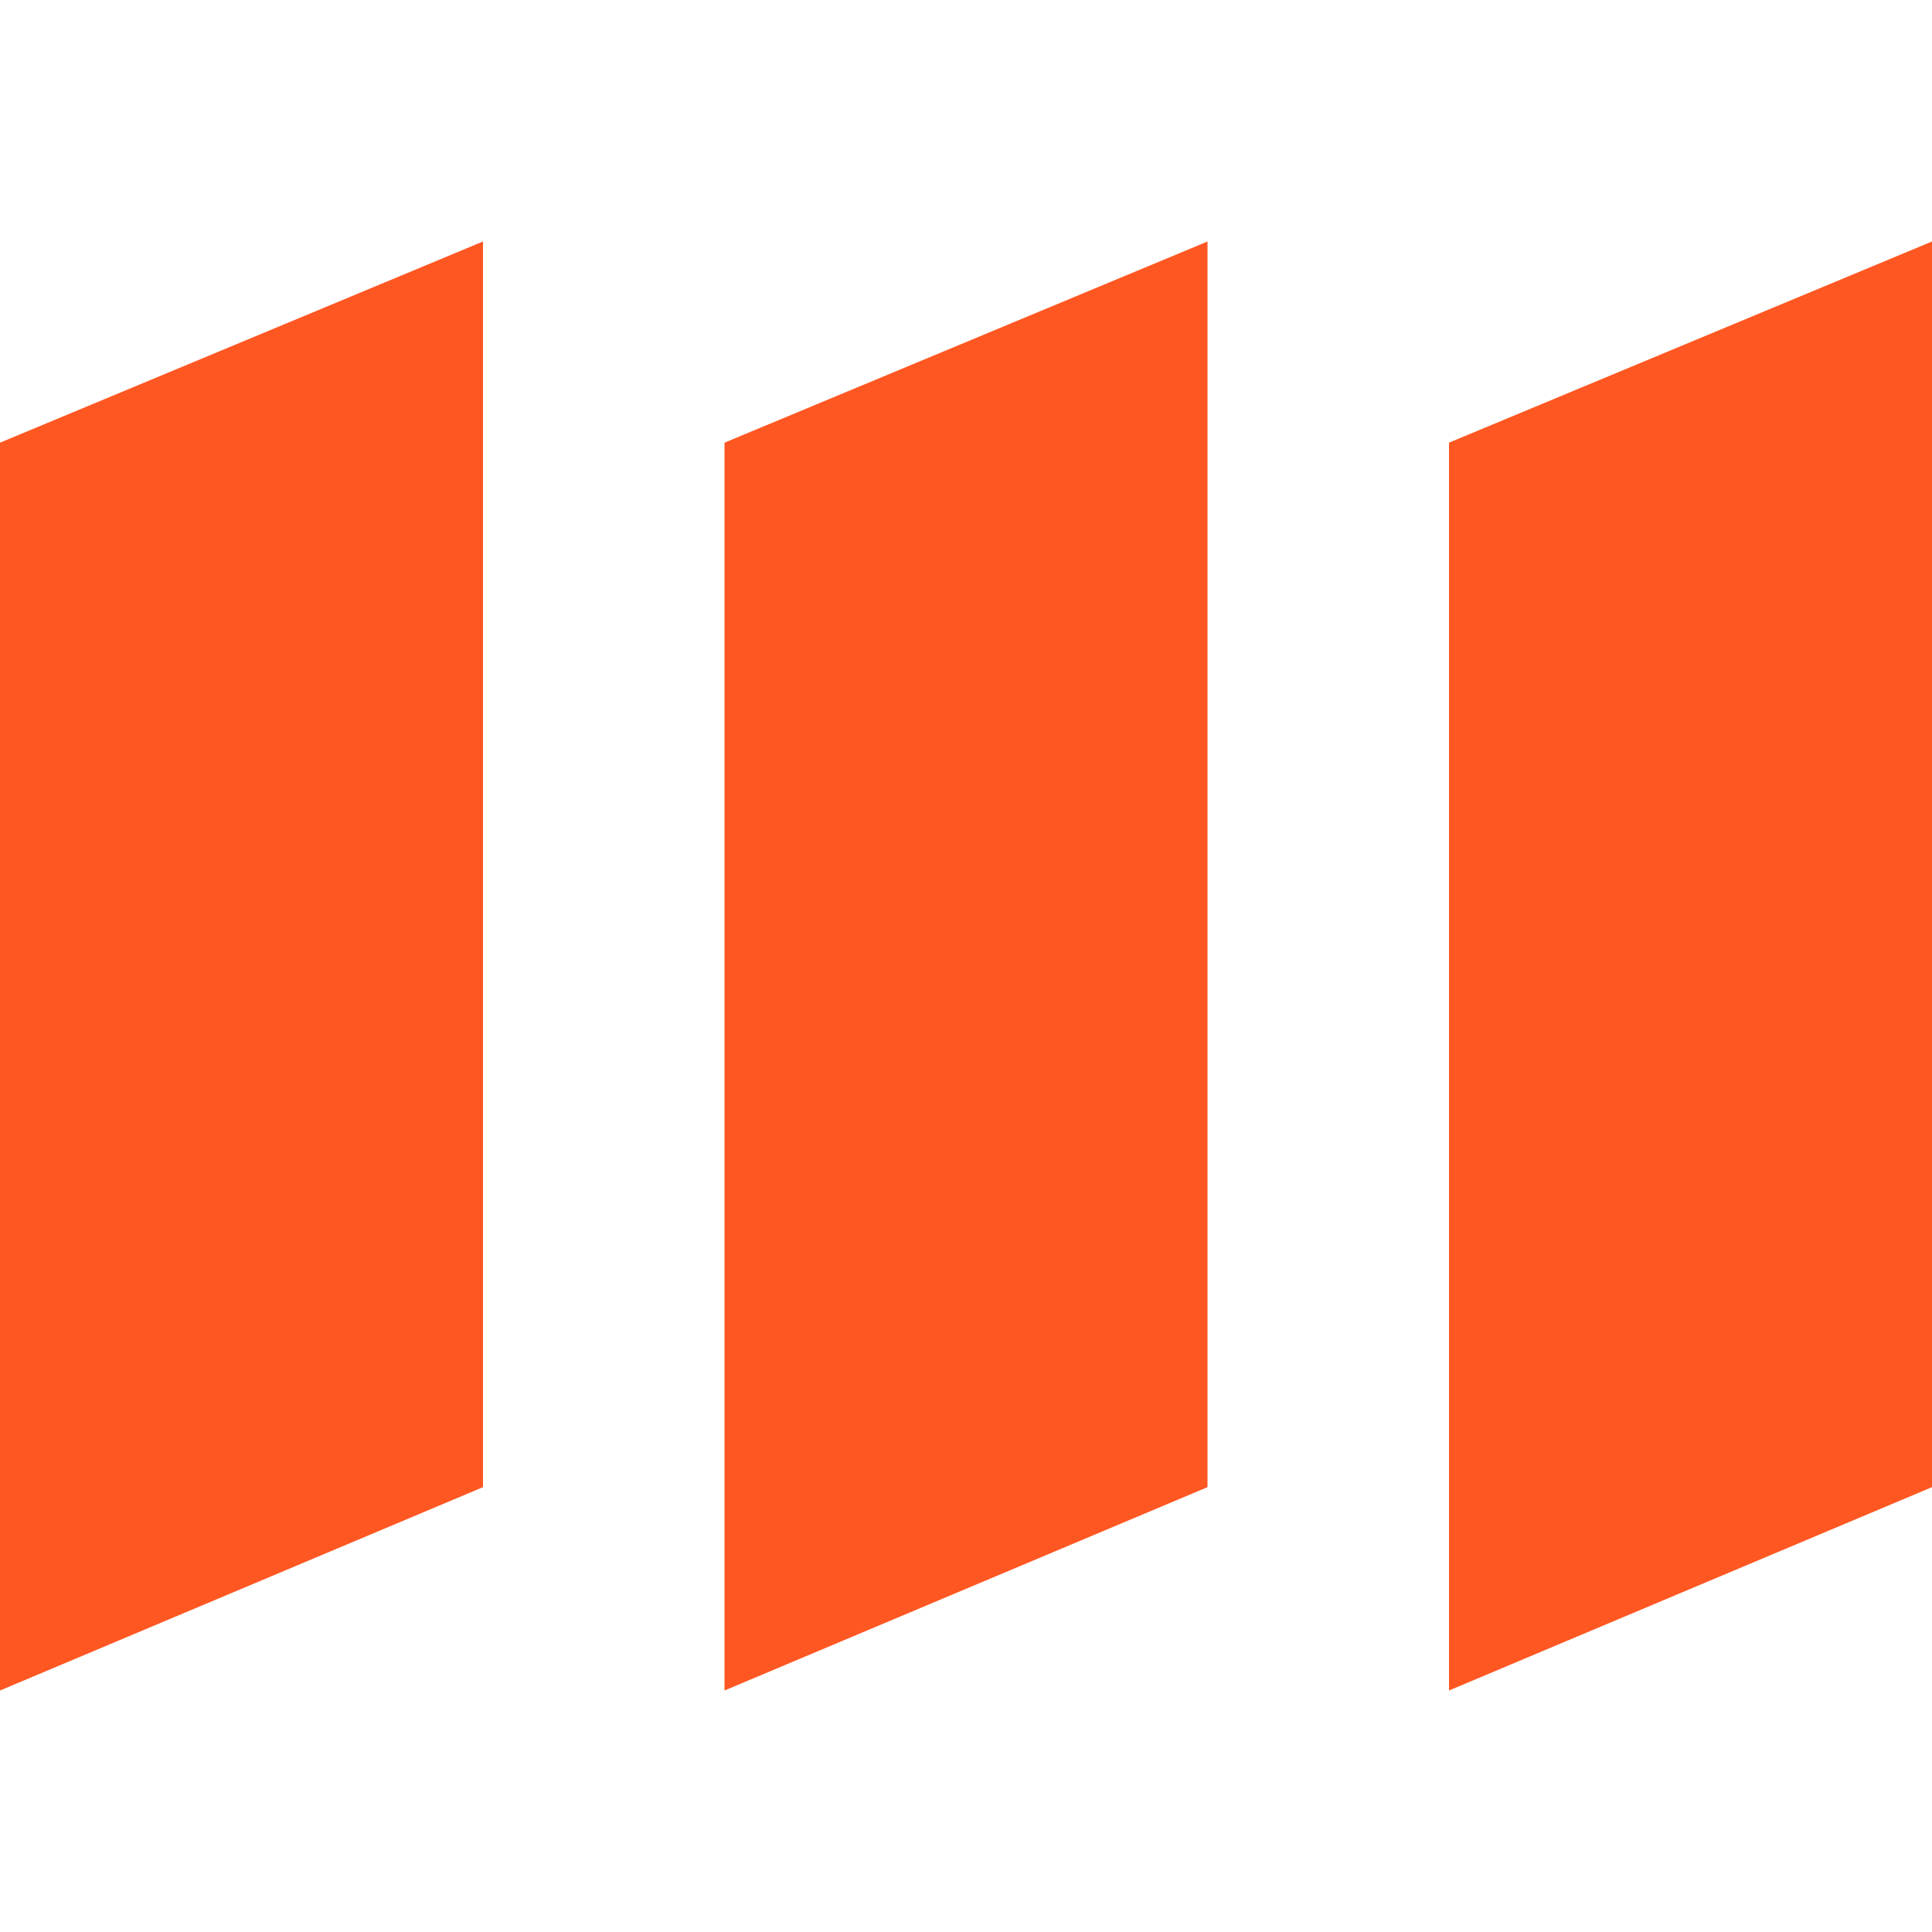
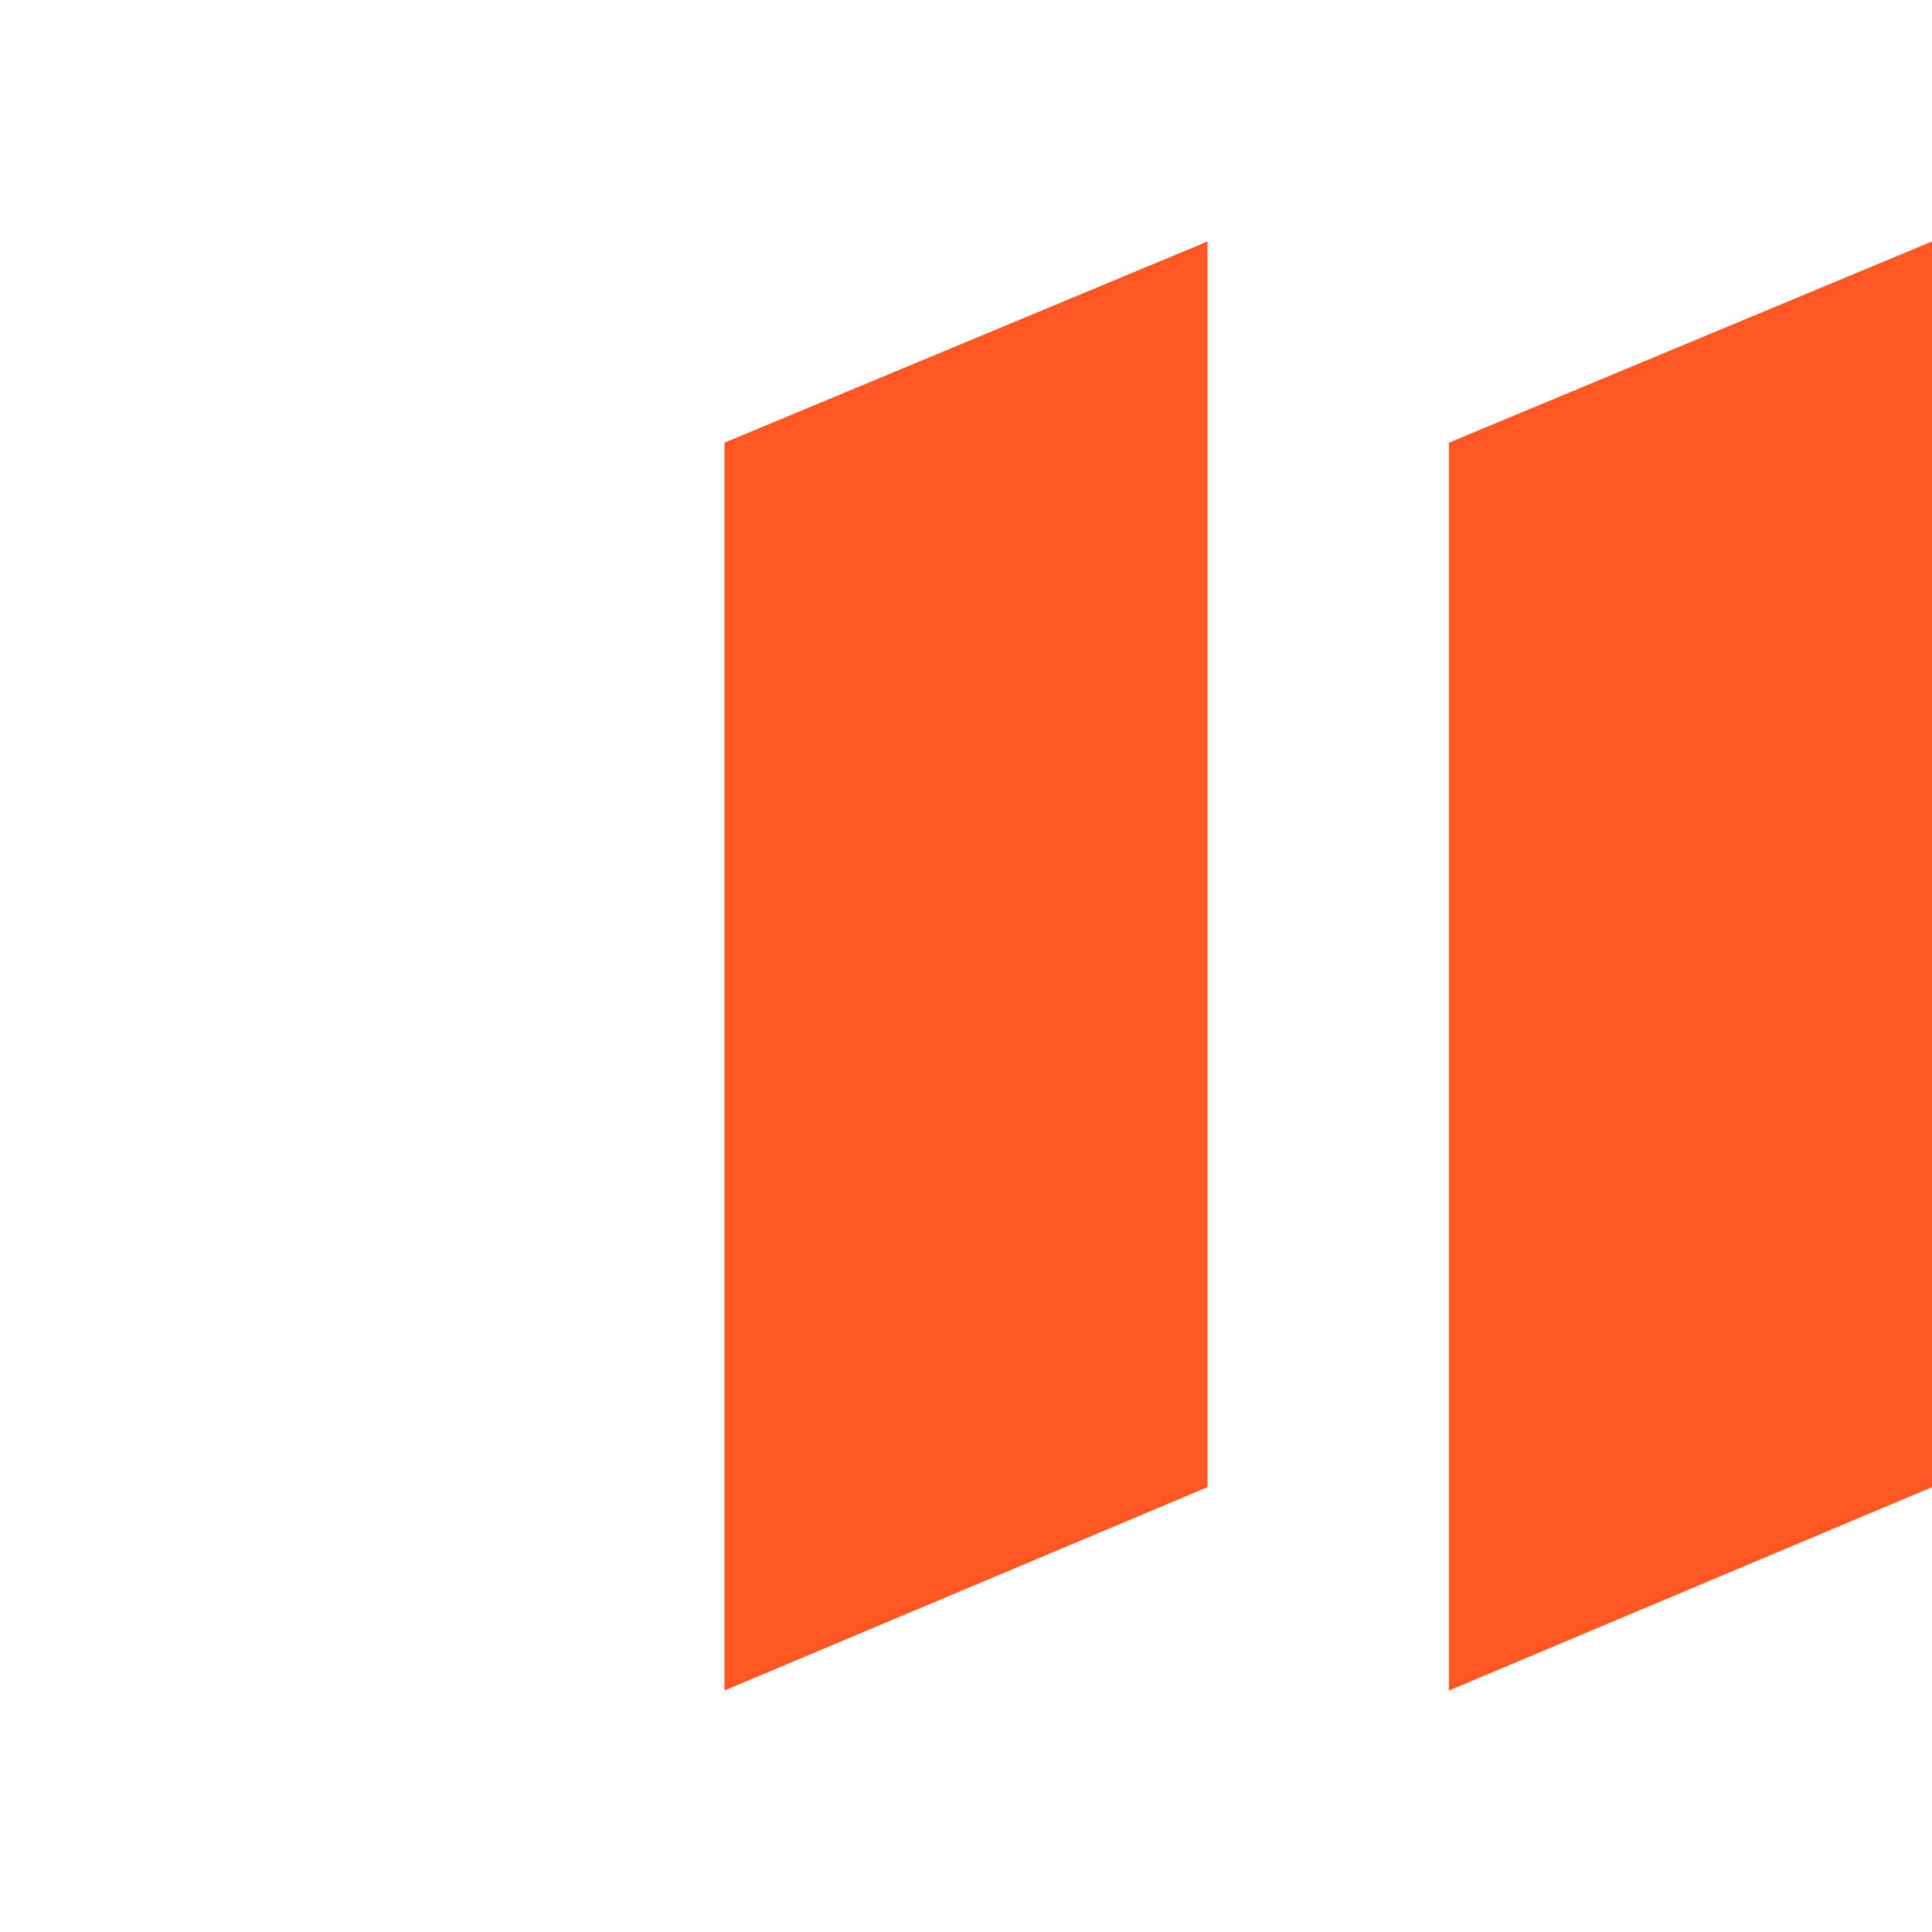
<svg xmlns="http://www.w3.org/2000/svg" width="24px" height="24px" viewBox="0 0 24 24" version="1.1">
  <title>icon/24x24/layers</title>
  <g id="icon/24x24/layers" stroke="none" stroke-width="1" fill="none" fill-rule="evenodd">
    <g id="Group-4" transform="translate(18, 3)" fill="#FF5722">
      <polygon id="Path-Copy-3" points="0 2.499 6 0 6 15.474 0 18" />
    </g>
    <g id="Group-4-Copy" transform="translate(9, 3)" fill="#FF5722">
      <polygon id="Path-Copy-3" points="0 2.499 6 0 6 15.474 0 18" />
    </g>
    <g id="Group-4-Copy-2" transform="translate(0, 3)" fill="#FF5722">
-       <polygon id="Path-Copy-3" points="0 2.499 6 0 6 15.474 0 18" />
-     </g>
+       </g>
  </g>
</svg>